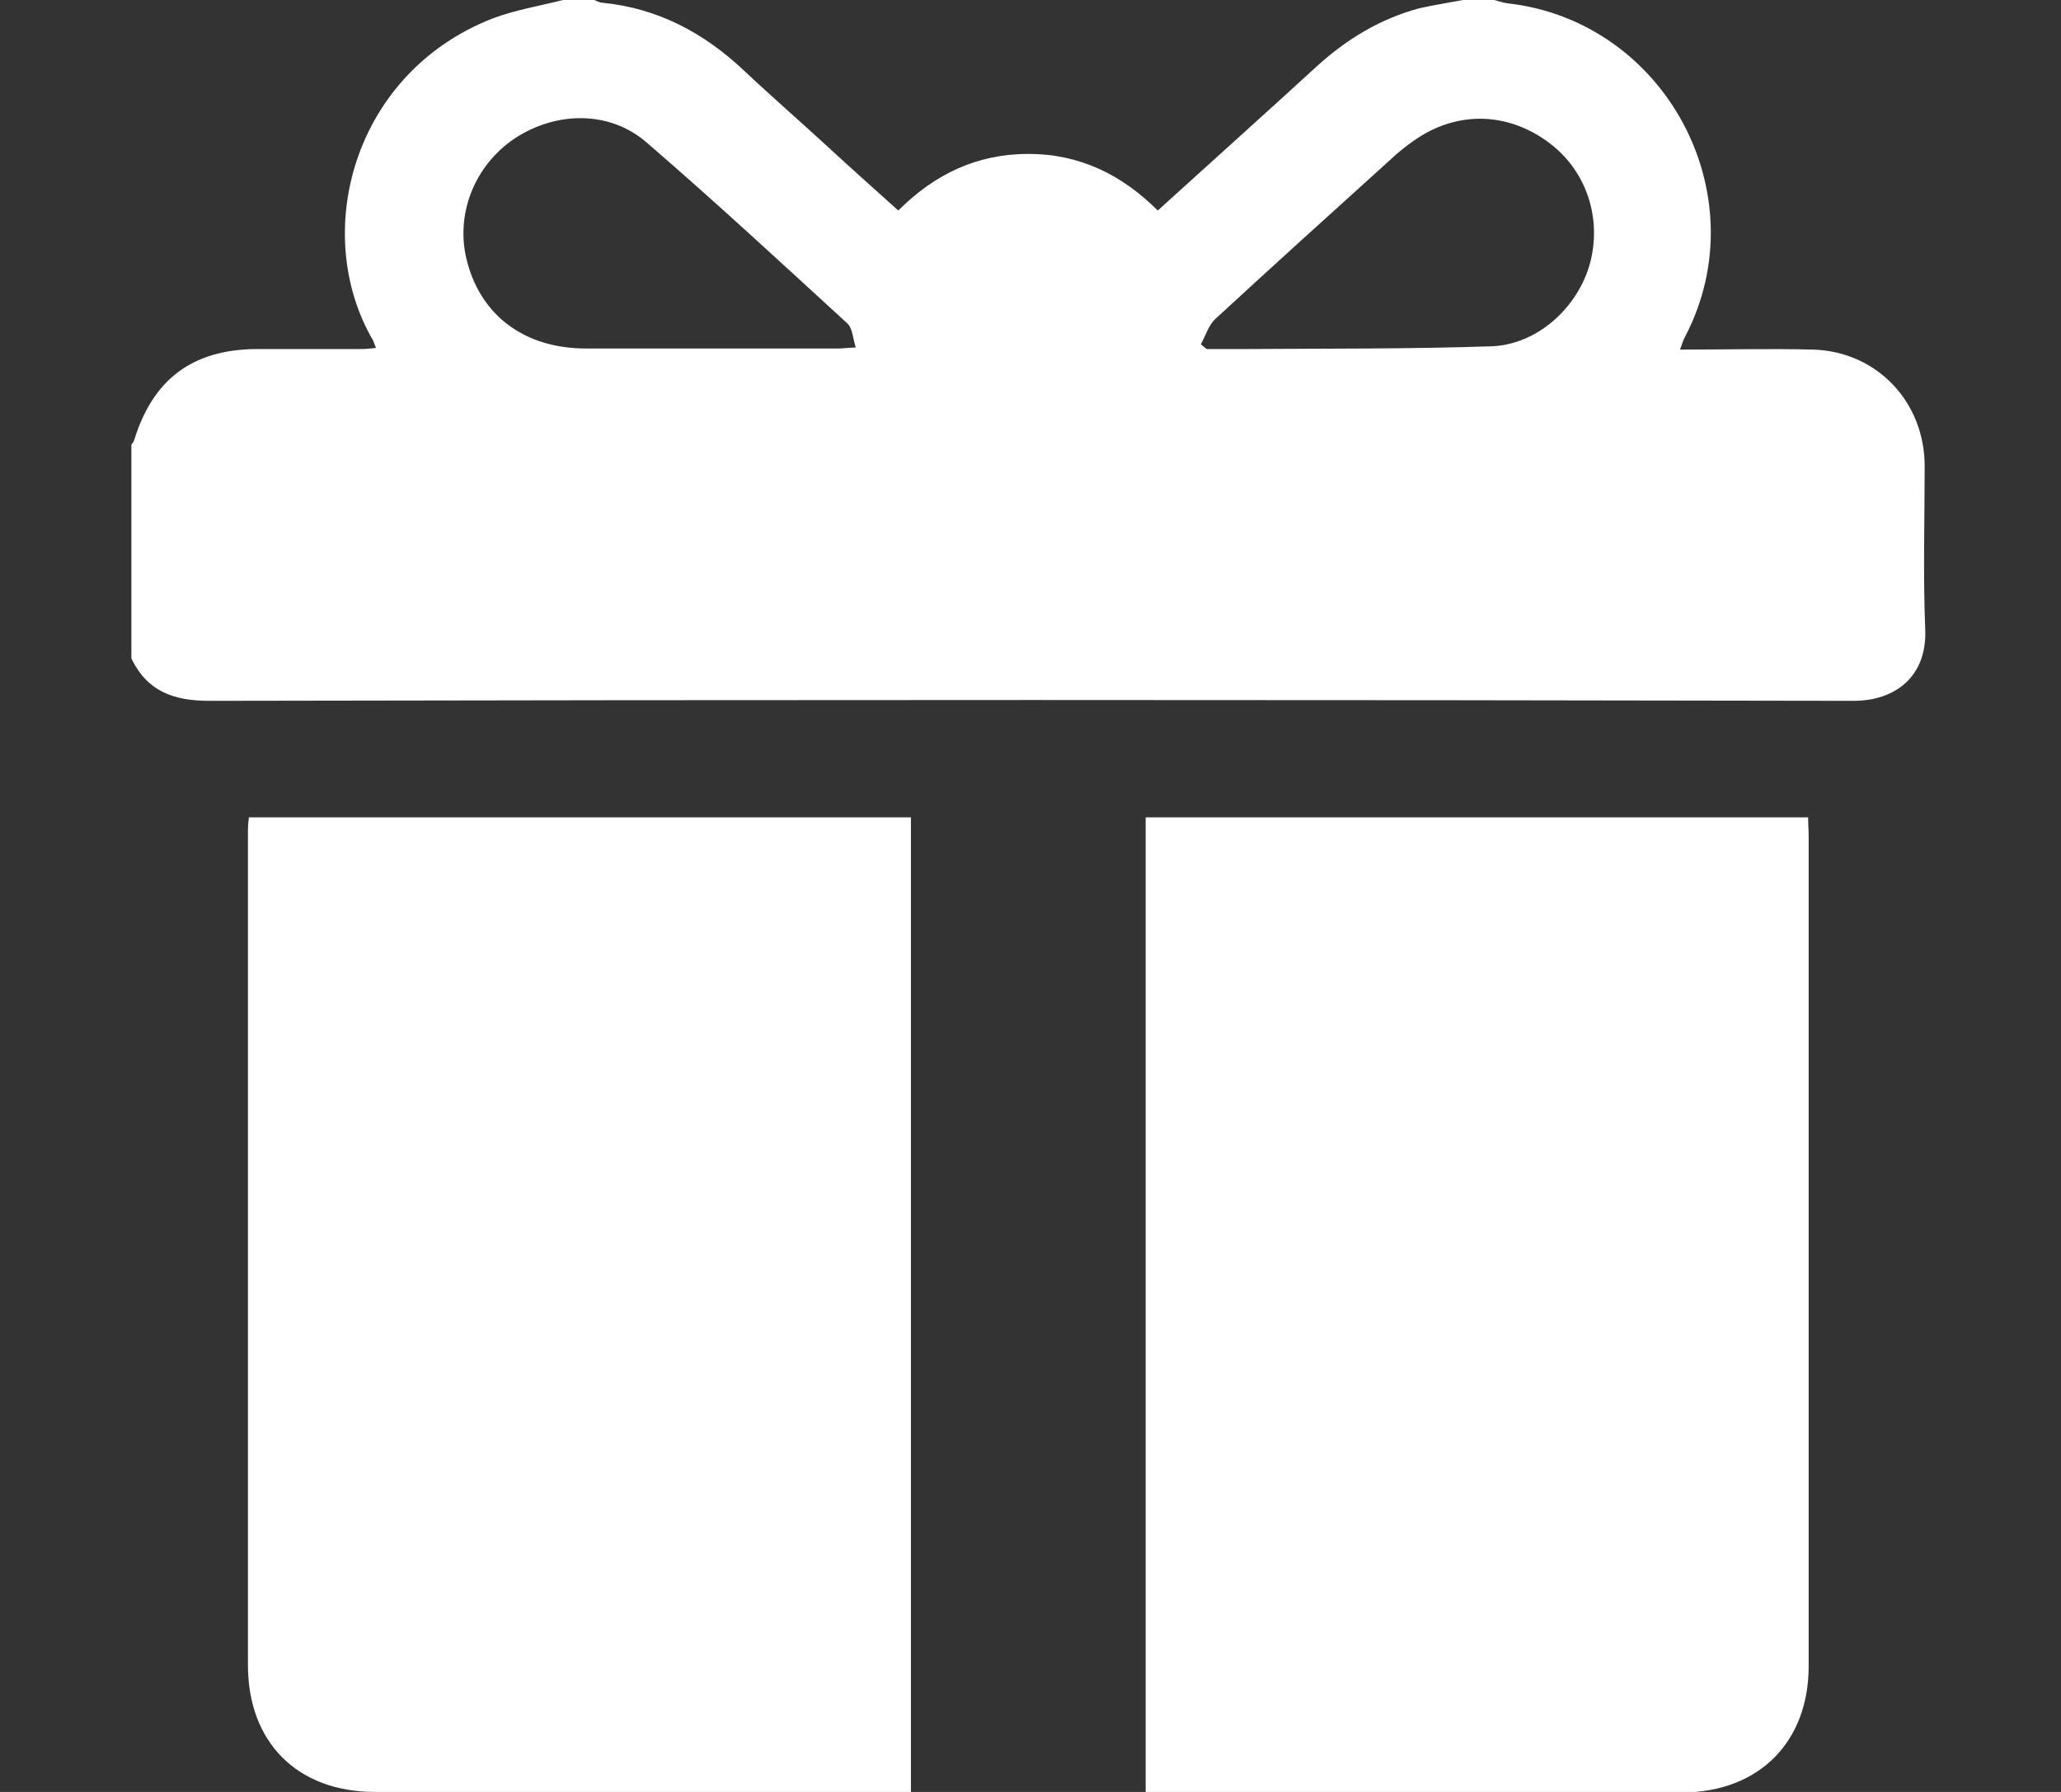
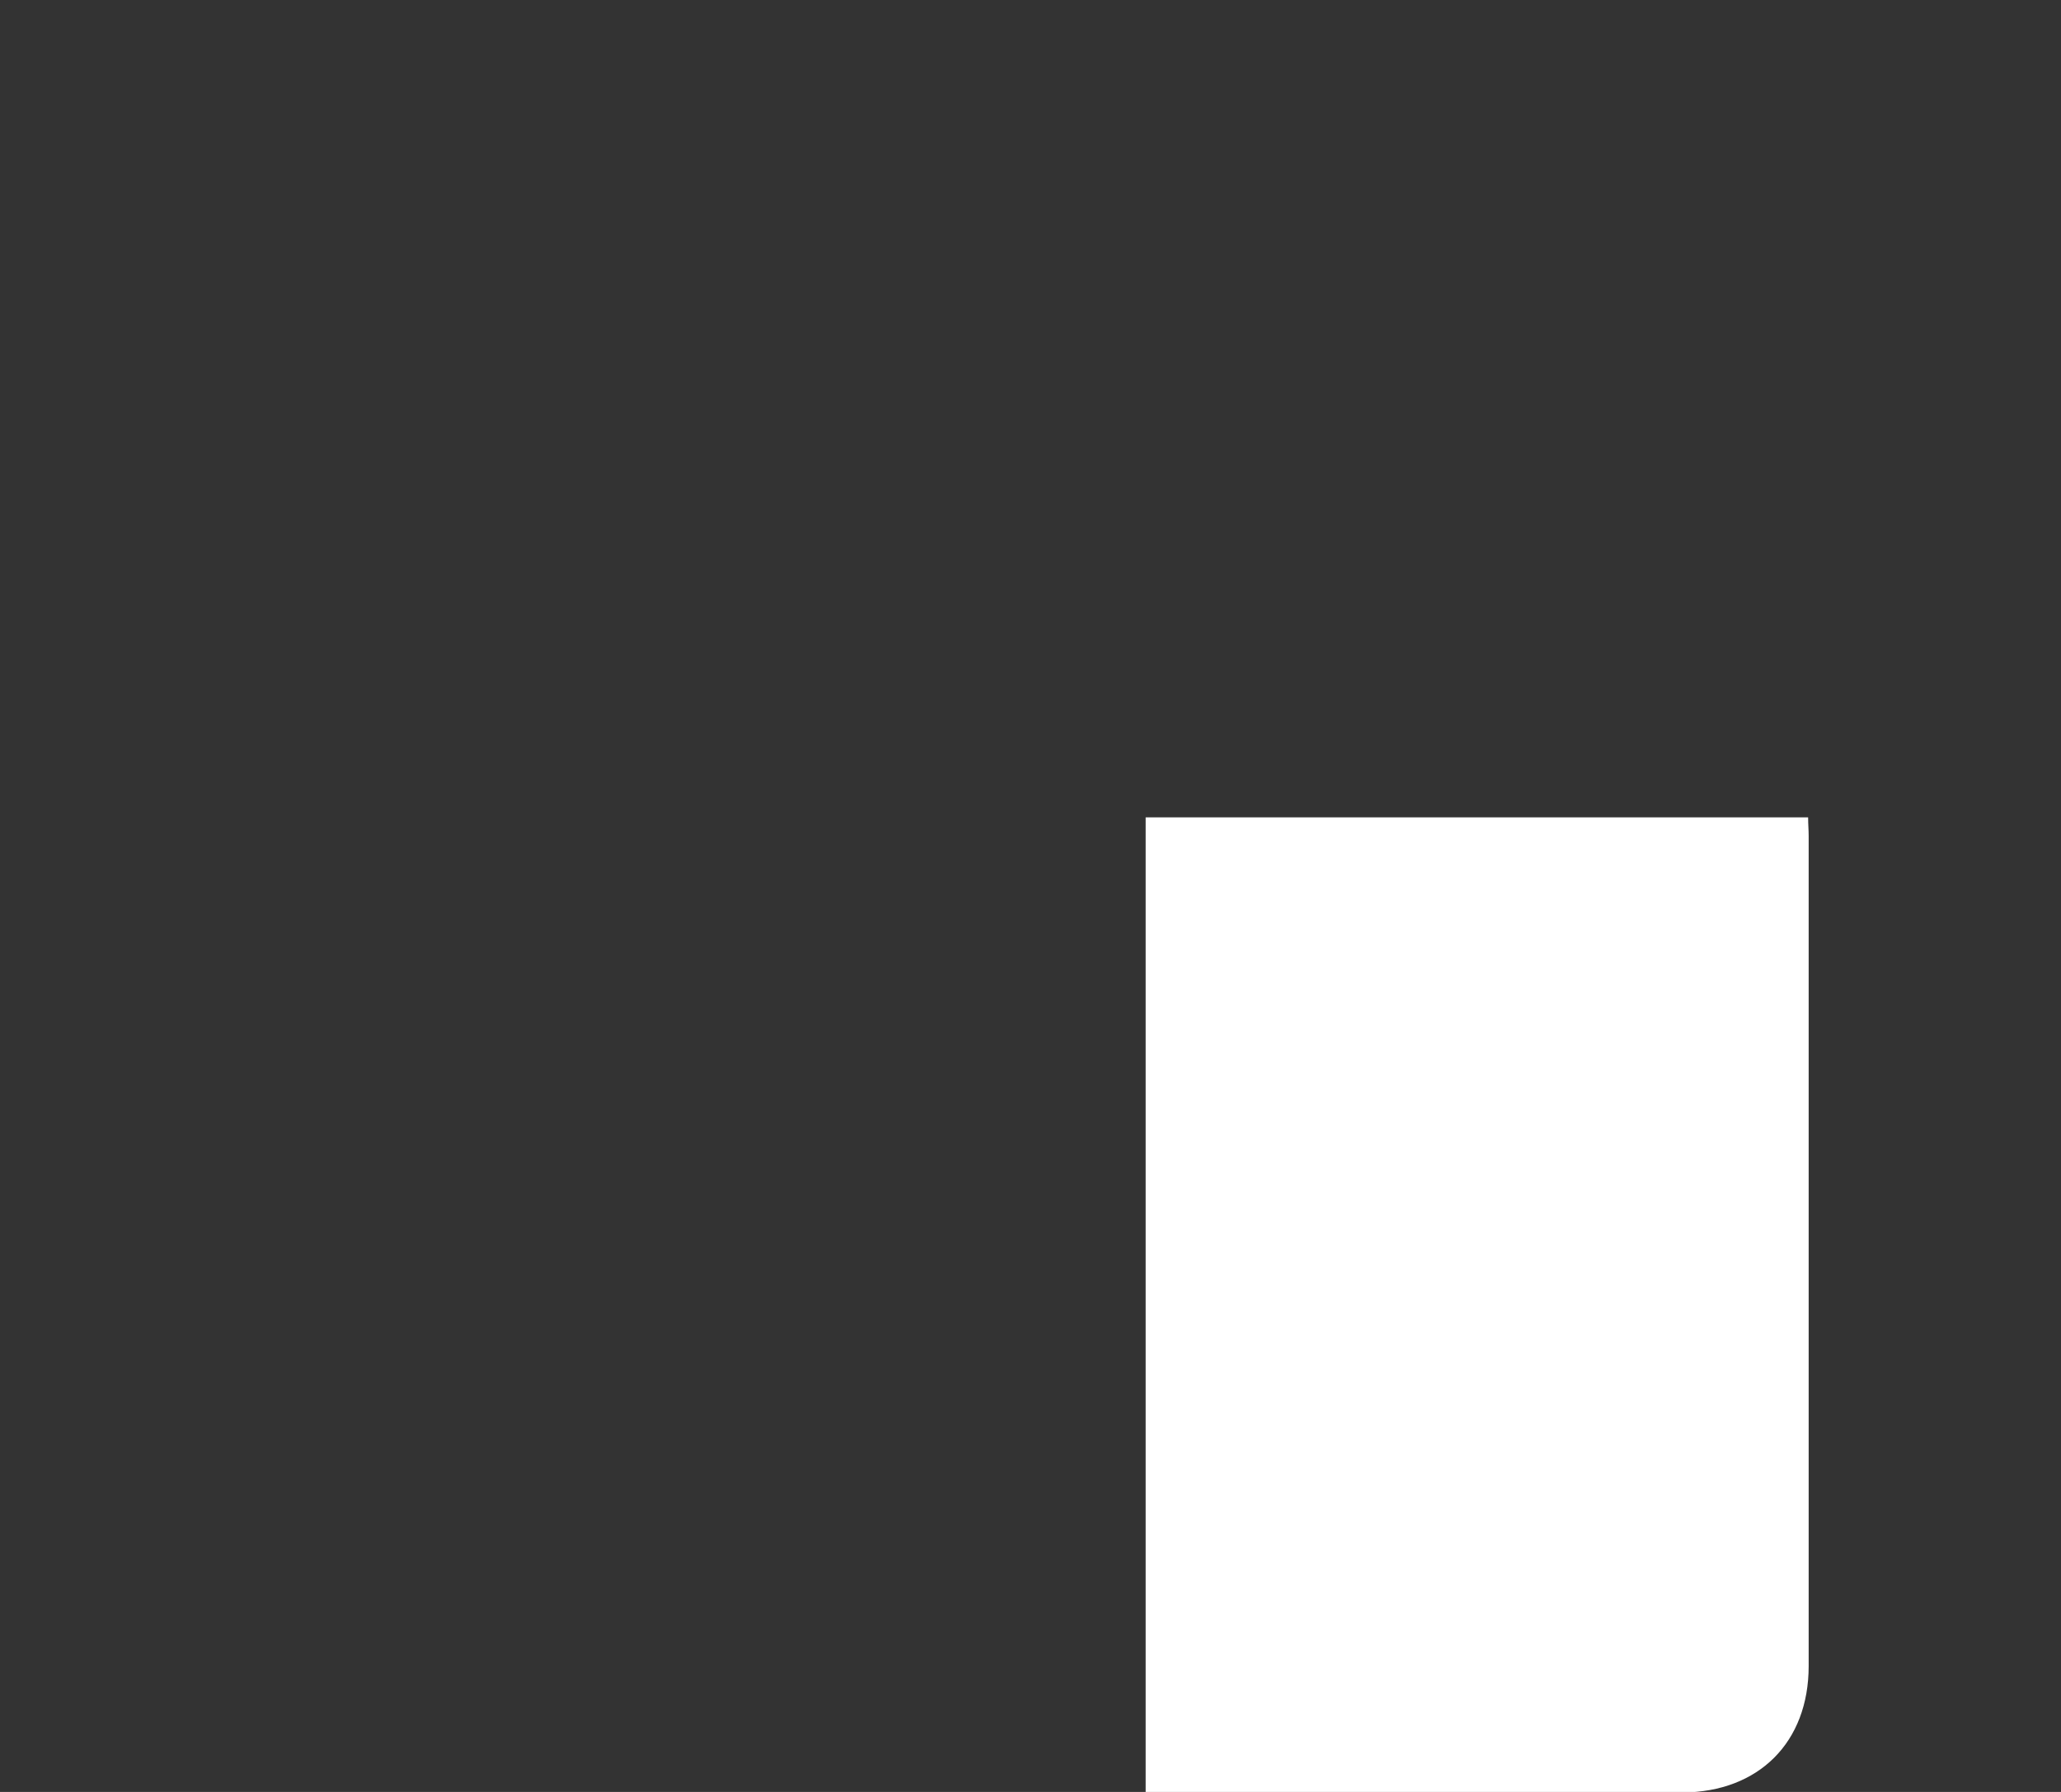
<svg xmlns="http://www.w3.org/2000/svg" id="Layer_5" viewBox="0 0 37.49 32.6" fill="#fff">
  <rect x="0" y="0" width="37.49" height="32.6" fill="#333333" stroke="none" />
-   <path d="M10.24,0c.19,0,.38,0,.57,0,.05.02.1.05.15.05,1.01.1,1.85.55,2.58,1.24.51.48,1.04.94,1.55,1.41.41.38.83.75,1.25,1.13.67-.67,1.44-1.03,2.37-1.03.93,0,1.7.38,2.35,1.03.98-.89,1.94-1.75,2.9-2.63.54-.49,1.15-.86,1.86-1.05C26.09.09,26.35.05,26.61,0c.19,0,.38,0,.57,0,.08.02.16.05.24.06,2.87.32,4.57,3.48,3.24,6.05-.04.07-.06.14-.1.25.84,0,1.64-.02,2.43,0,1.16.04,2.02.96,2.02,2.12,0,.99-.03,1.98.01,2.96.04.88-.56,1.31-1.3,1.31-9.97-.02-19.94-.02-29.91,0-.65,0-1.13-.17-1.42-.77,0-1.3,0-2.59,0-3.89.02-.03.04-.05.05-.08.34-1.11,1.06-1.65,2.22-1.66.64,0,1.27,0,1.91,0,.09,0,.17-.01.27-.02-.03-.07-.04-.1-.05-.13-1.14-1.94-.38-4.86,2.16-5.86C9.37.18,9.81.11,10.24,0ZM15.57,6.33c-.06-.18-.06-.35-.15-.44-1.21-1.11-2.42-2.23-3.66-3.3-.67-.58-1.64-.57-2.4-.07-.74.5-1.09,1.4-.86,2.25.26.98,1.05,1.57,2.16,1.57,1.53,0,3.05,0,4.58,0,.08,0,.17-.01.33-.02ZM21.84,6.26s.07.06.11.09c.24,0,.49,0,.73,0,1.48-.01,2.97,0,4.45-.05.84-.03,1.57-.71,1.79-1.5.22-.81-.05-1.66-.7-2.17-.7-.55-1.58-.63-2.35-.17-.23.14-.45.32-.65.51-1.04.94-2.08,1.88-3.11,2.83-.13.12-.18.31-.27.47Z" />
-   <path d="M4.53,14.87h12.04v17.73h-.35c-3.13,0-6.26,0-9.4,0-1.41,0-2.31-.9-2.31-2.31,0-5.03,0-10.06,0-15.1,0-.1,0-.21.02-.33Z" />
  <path d="M20.85,14.87h12.04c0,.12.01.23.01.34,0,5.03,0,10.06,0,15.1,0,1.39-.91,2.29-2.29,2.3-3.14,0-6.28,0-9.43,0h-.34V14.87Z" />
</svg>